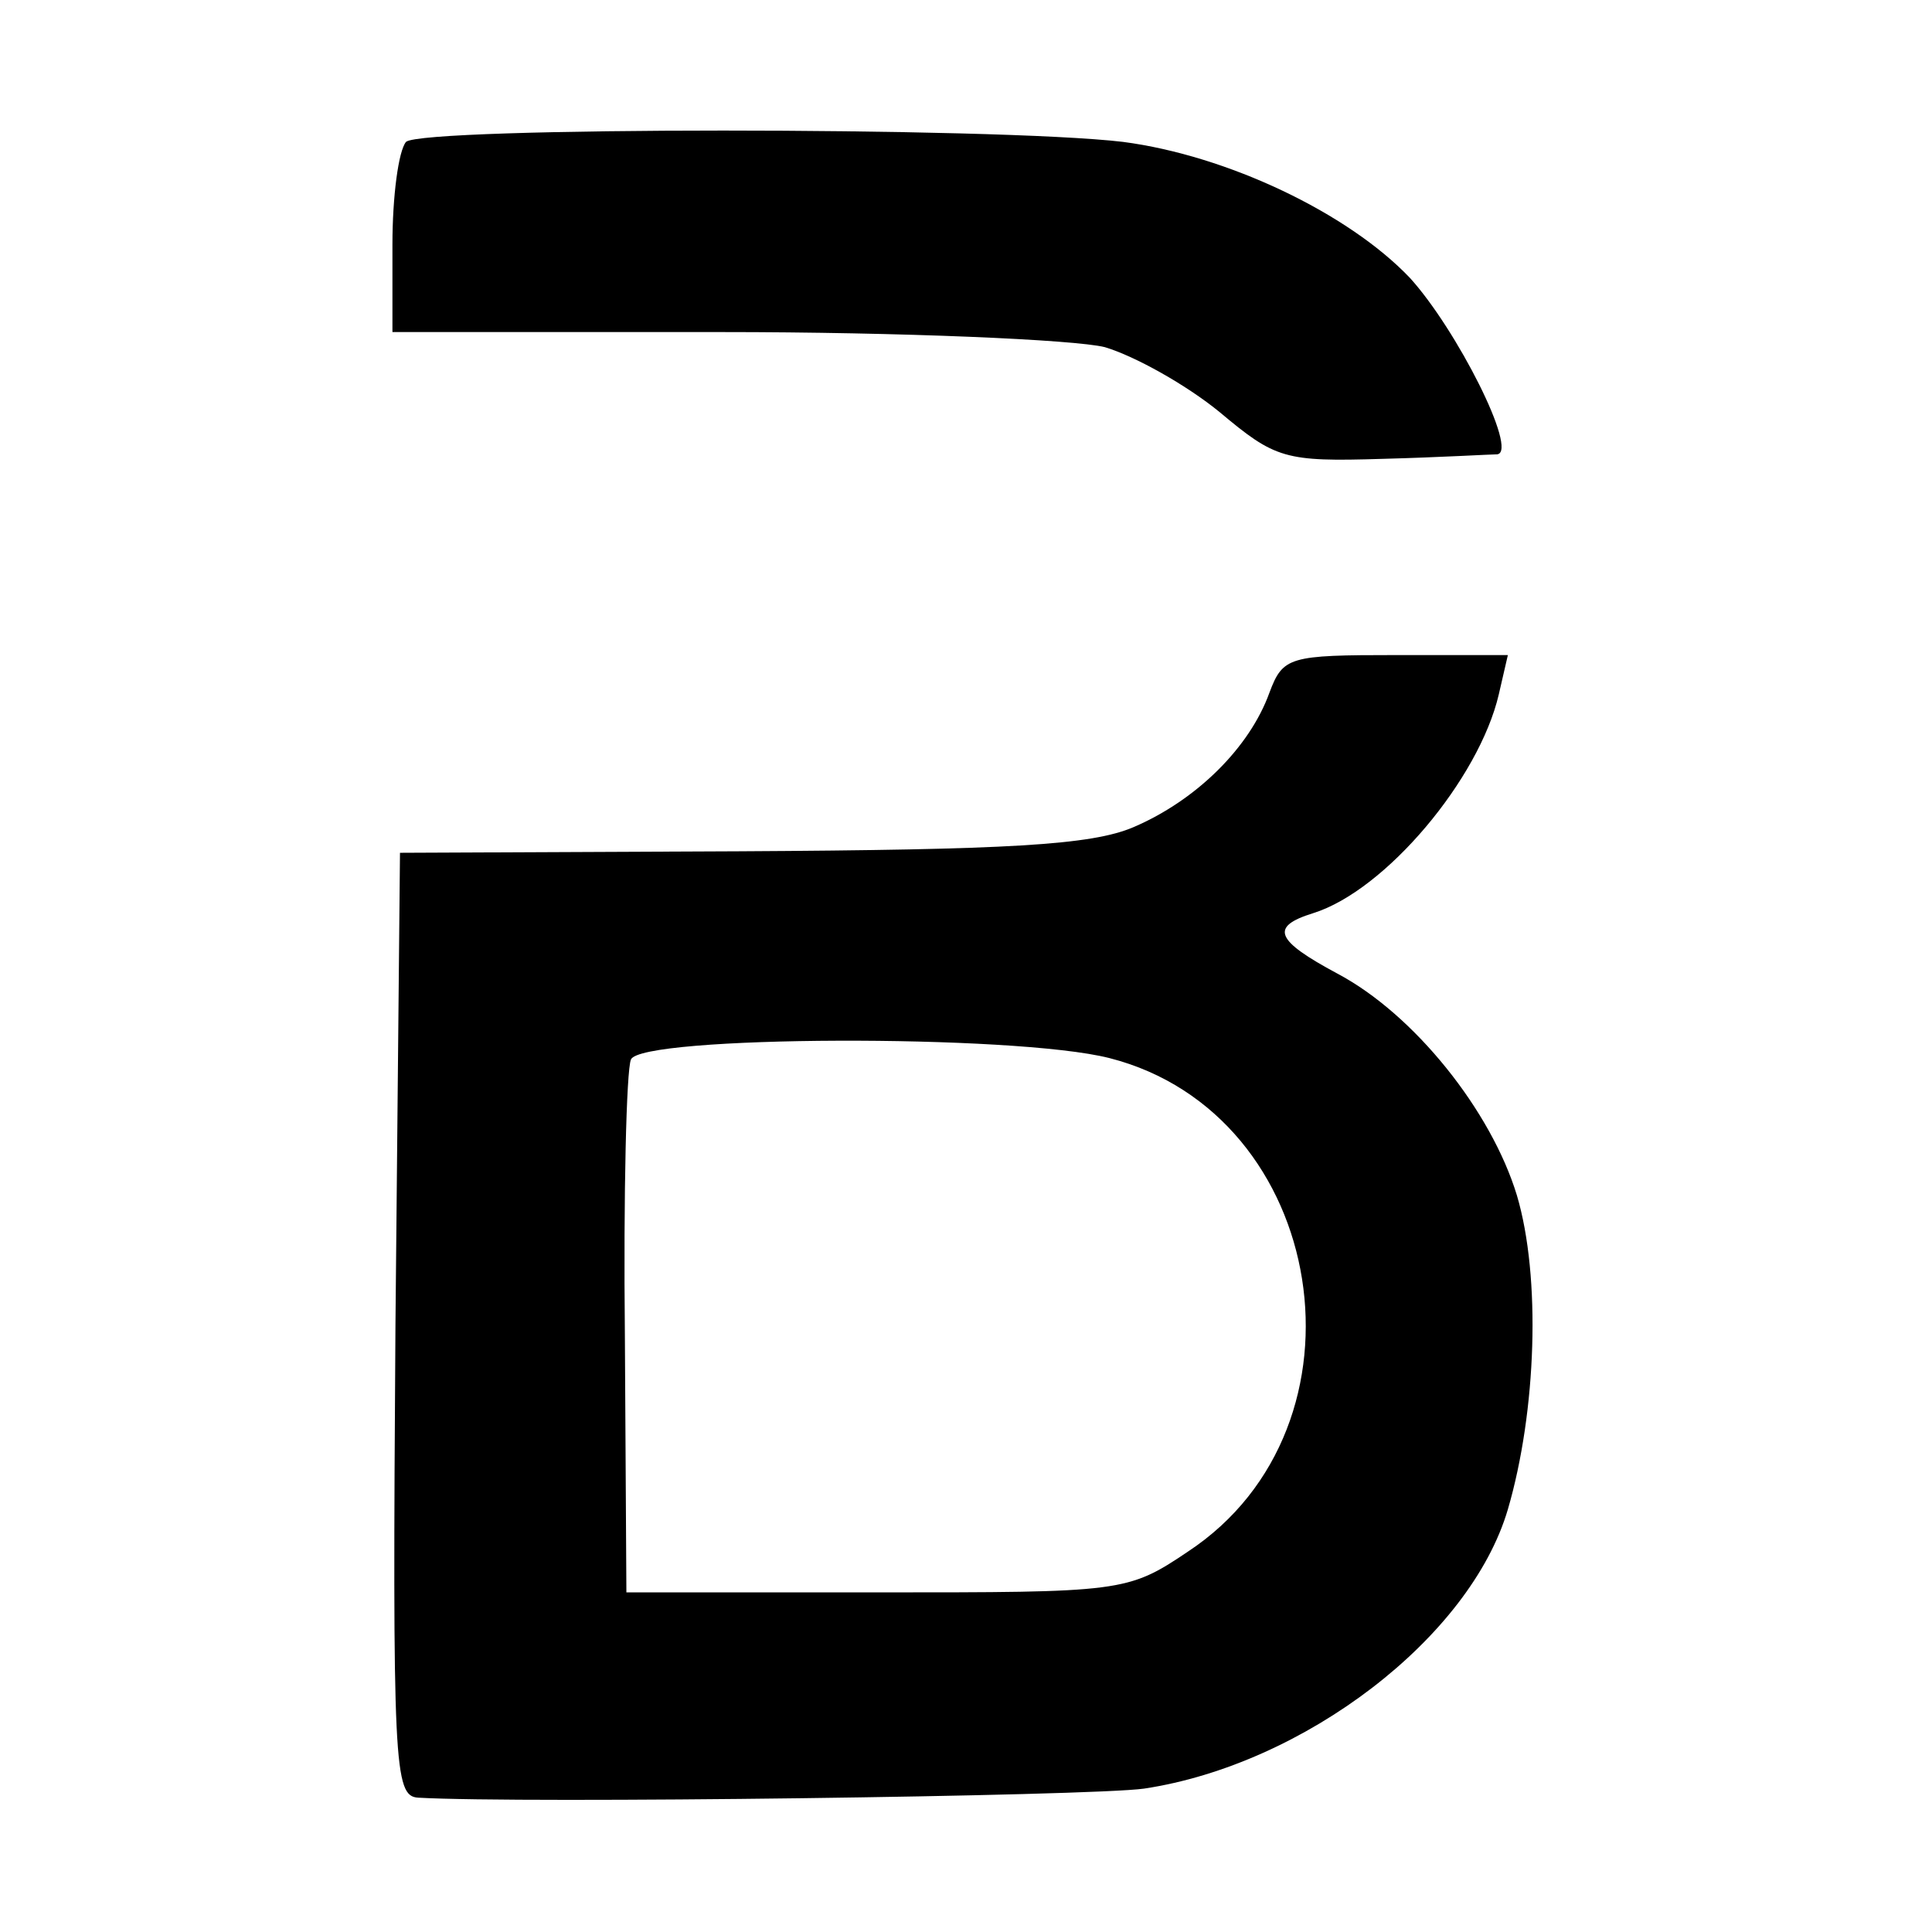
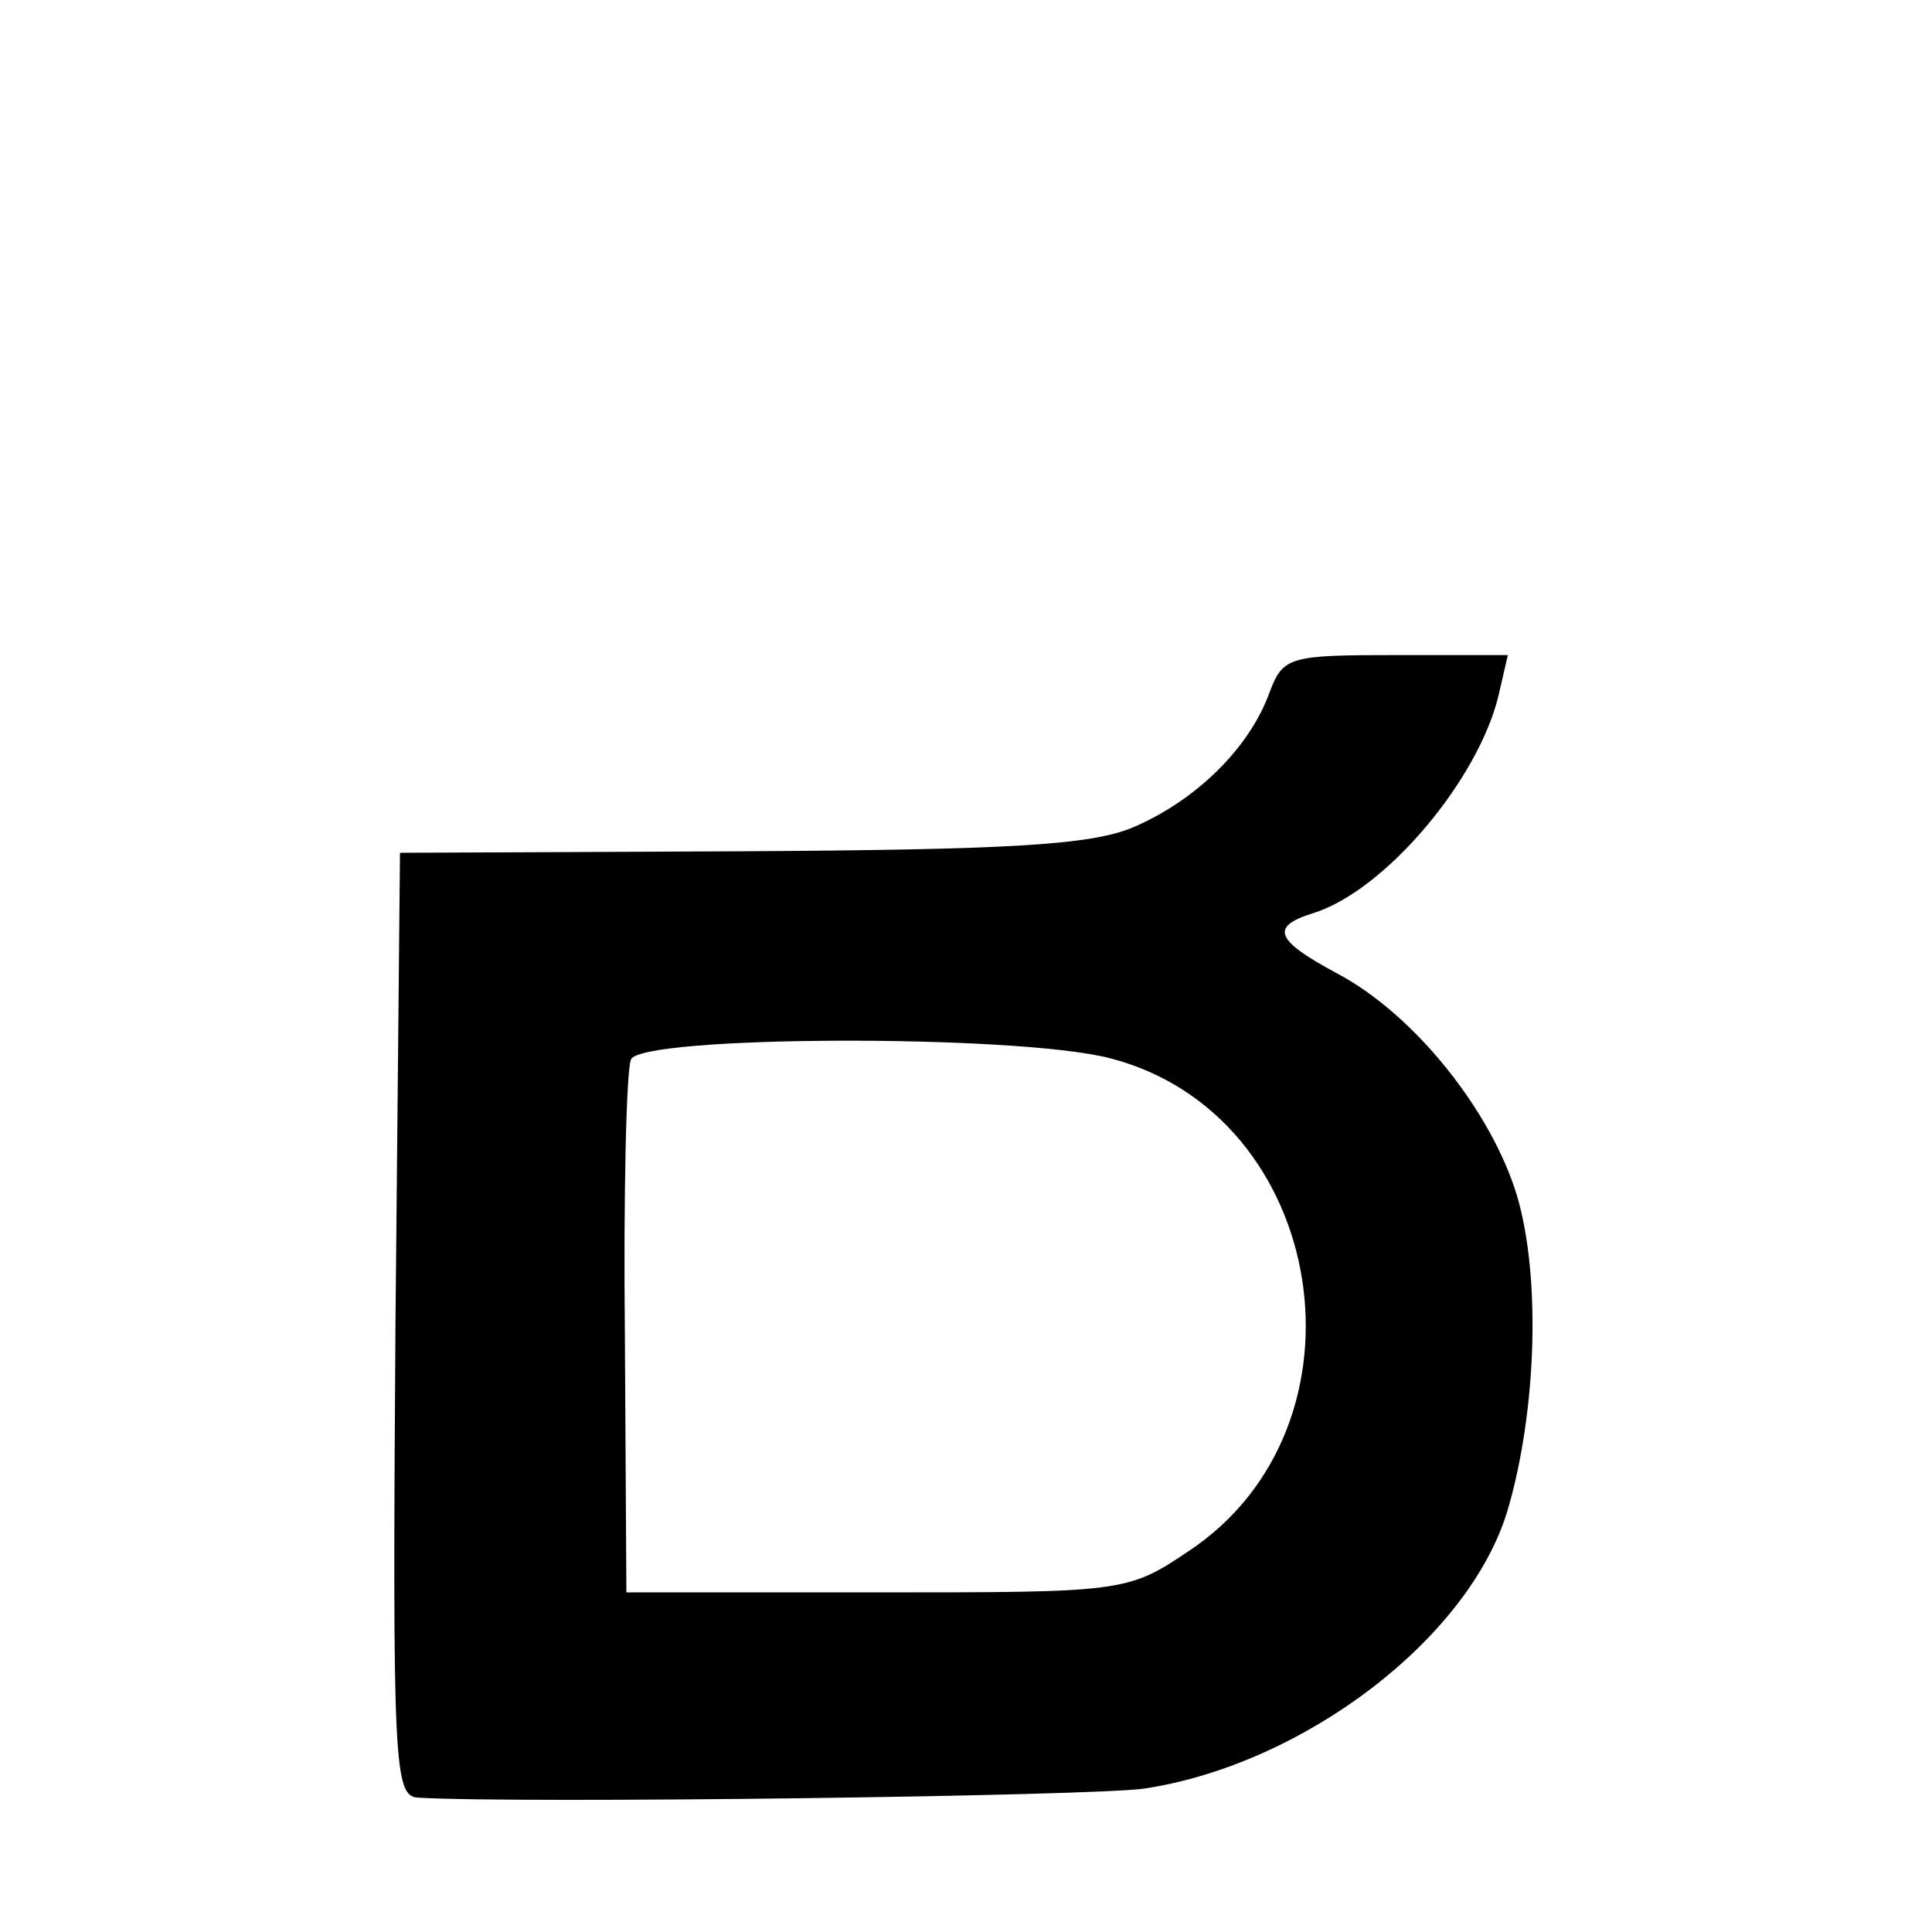
<svg xmlns="http://www.w3.org/2000/svg" version="1.0" width="128pt" height="128pt" viewBox="0 0 128 128" preserveAspectRatio="xMidYMid meet">
  <g transform="translate(0,128) scale(0.1,-0.1)" fill="#000000" stroke="none">
-     <path d="M269 1186 c-5 -6 -9 -36 -9 -68 l0 -58 218 0 c119 0 234 -5 254 -10 20 -6 54 -25 76 -43 37 -31 43 -33 108 -31 38 1 72 3 76 3 14 2 -27 83 -58 117 -41 43 -121 81 -190 90 -84 10 -464 10 -475 0z" />
    <path d="M841 821 c-13 -36 -48 -71 -90 -89 -28 -12 -83 -15 -261 -16 l-225 -1 -3 -313 c-2 -292 -1 -312 15 -313 69 -4 446 1 481 6 106 16 216 100 241 185 19 65 22 154 6 208 -17 56 -68 120 -119 147 -41 22 -45 31 -16 40 48 15 110 89 123 145 l6 26 -74 0 c-71 0 -75 -1 -84 -25z m-106 -242 c145 -37 178 -244 52 -327 -40 -27 -44 -27 -206 -27 l-166 0 -1 170 c-1 94 1 176 4 183 6 16 254 17 317 1z" />
  </g>
</svg>